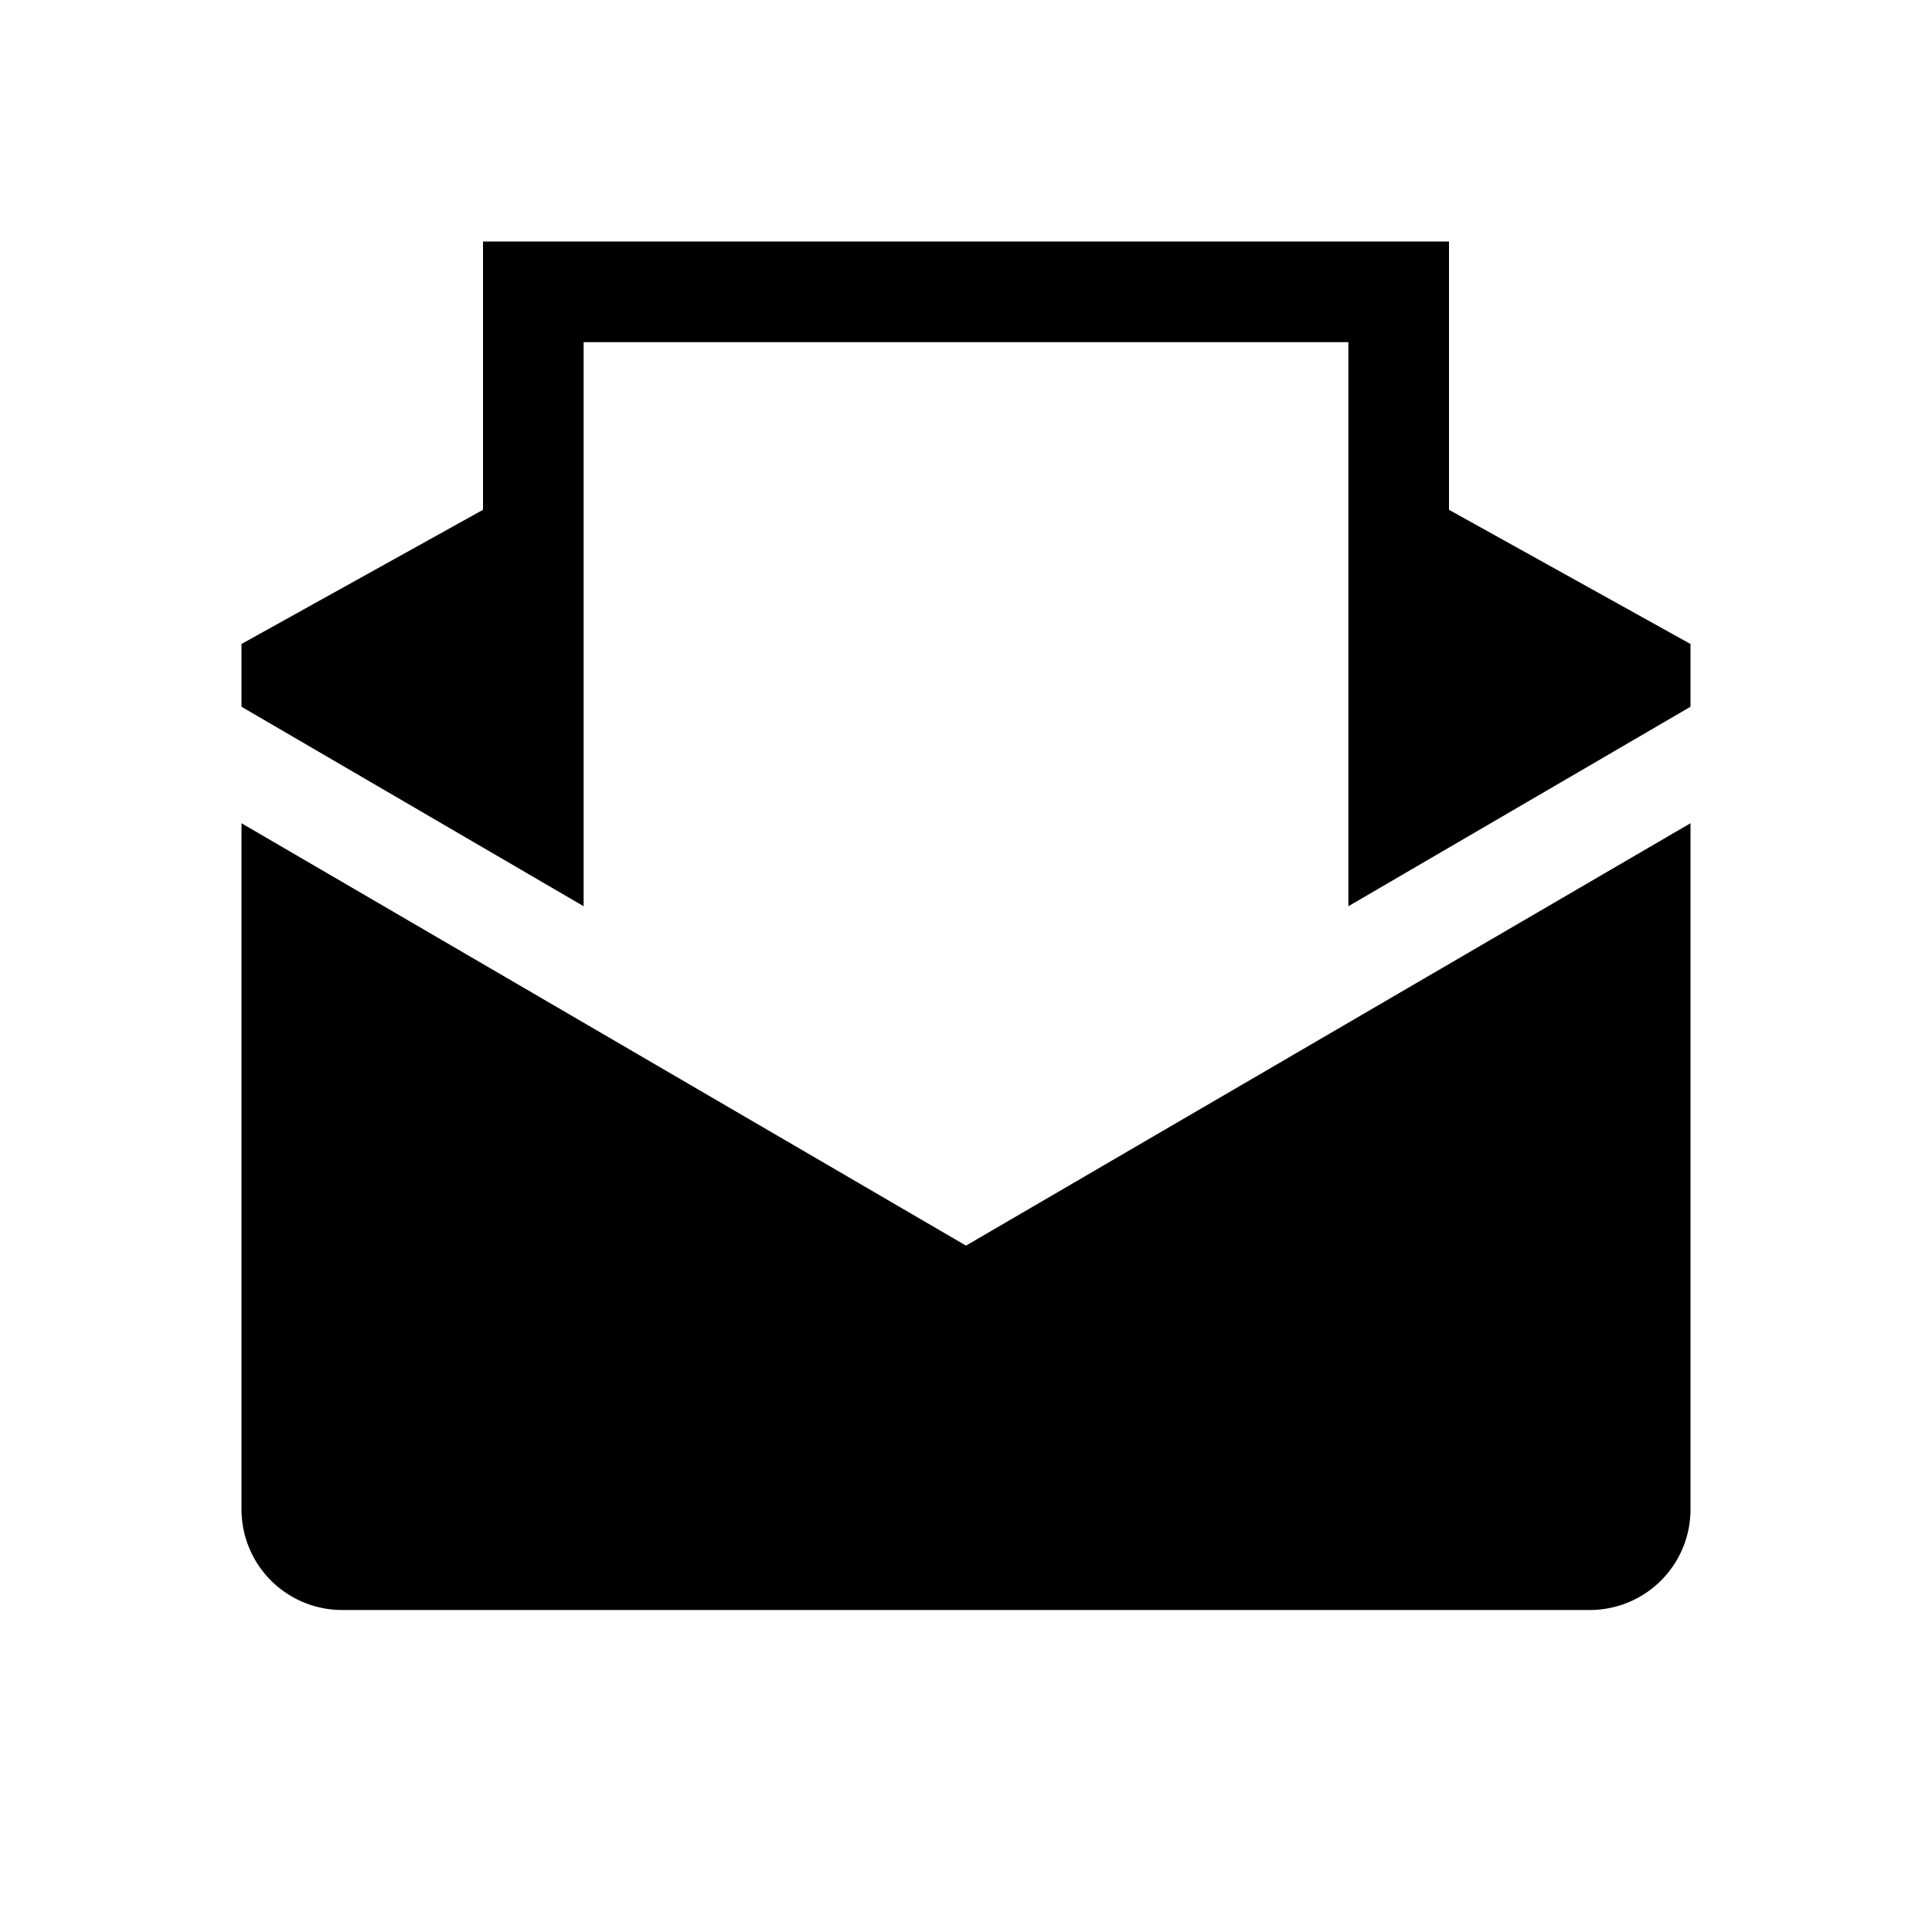
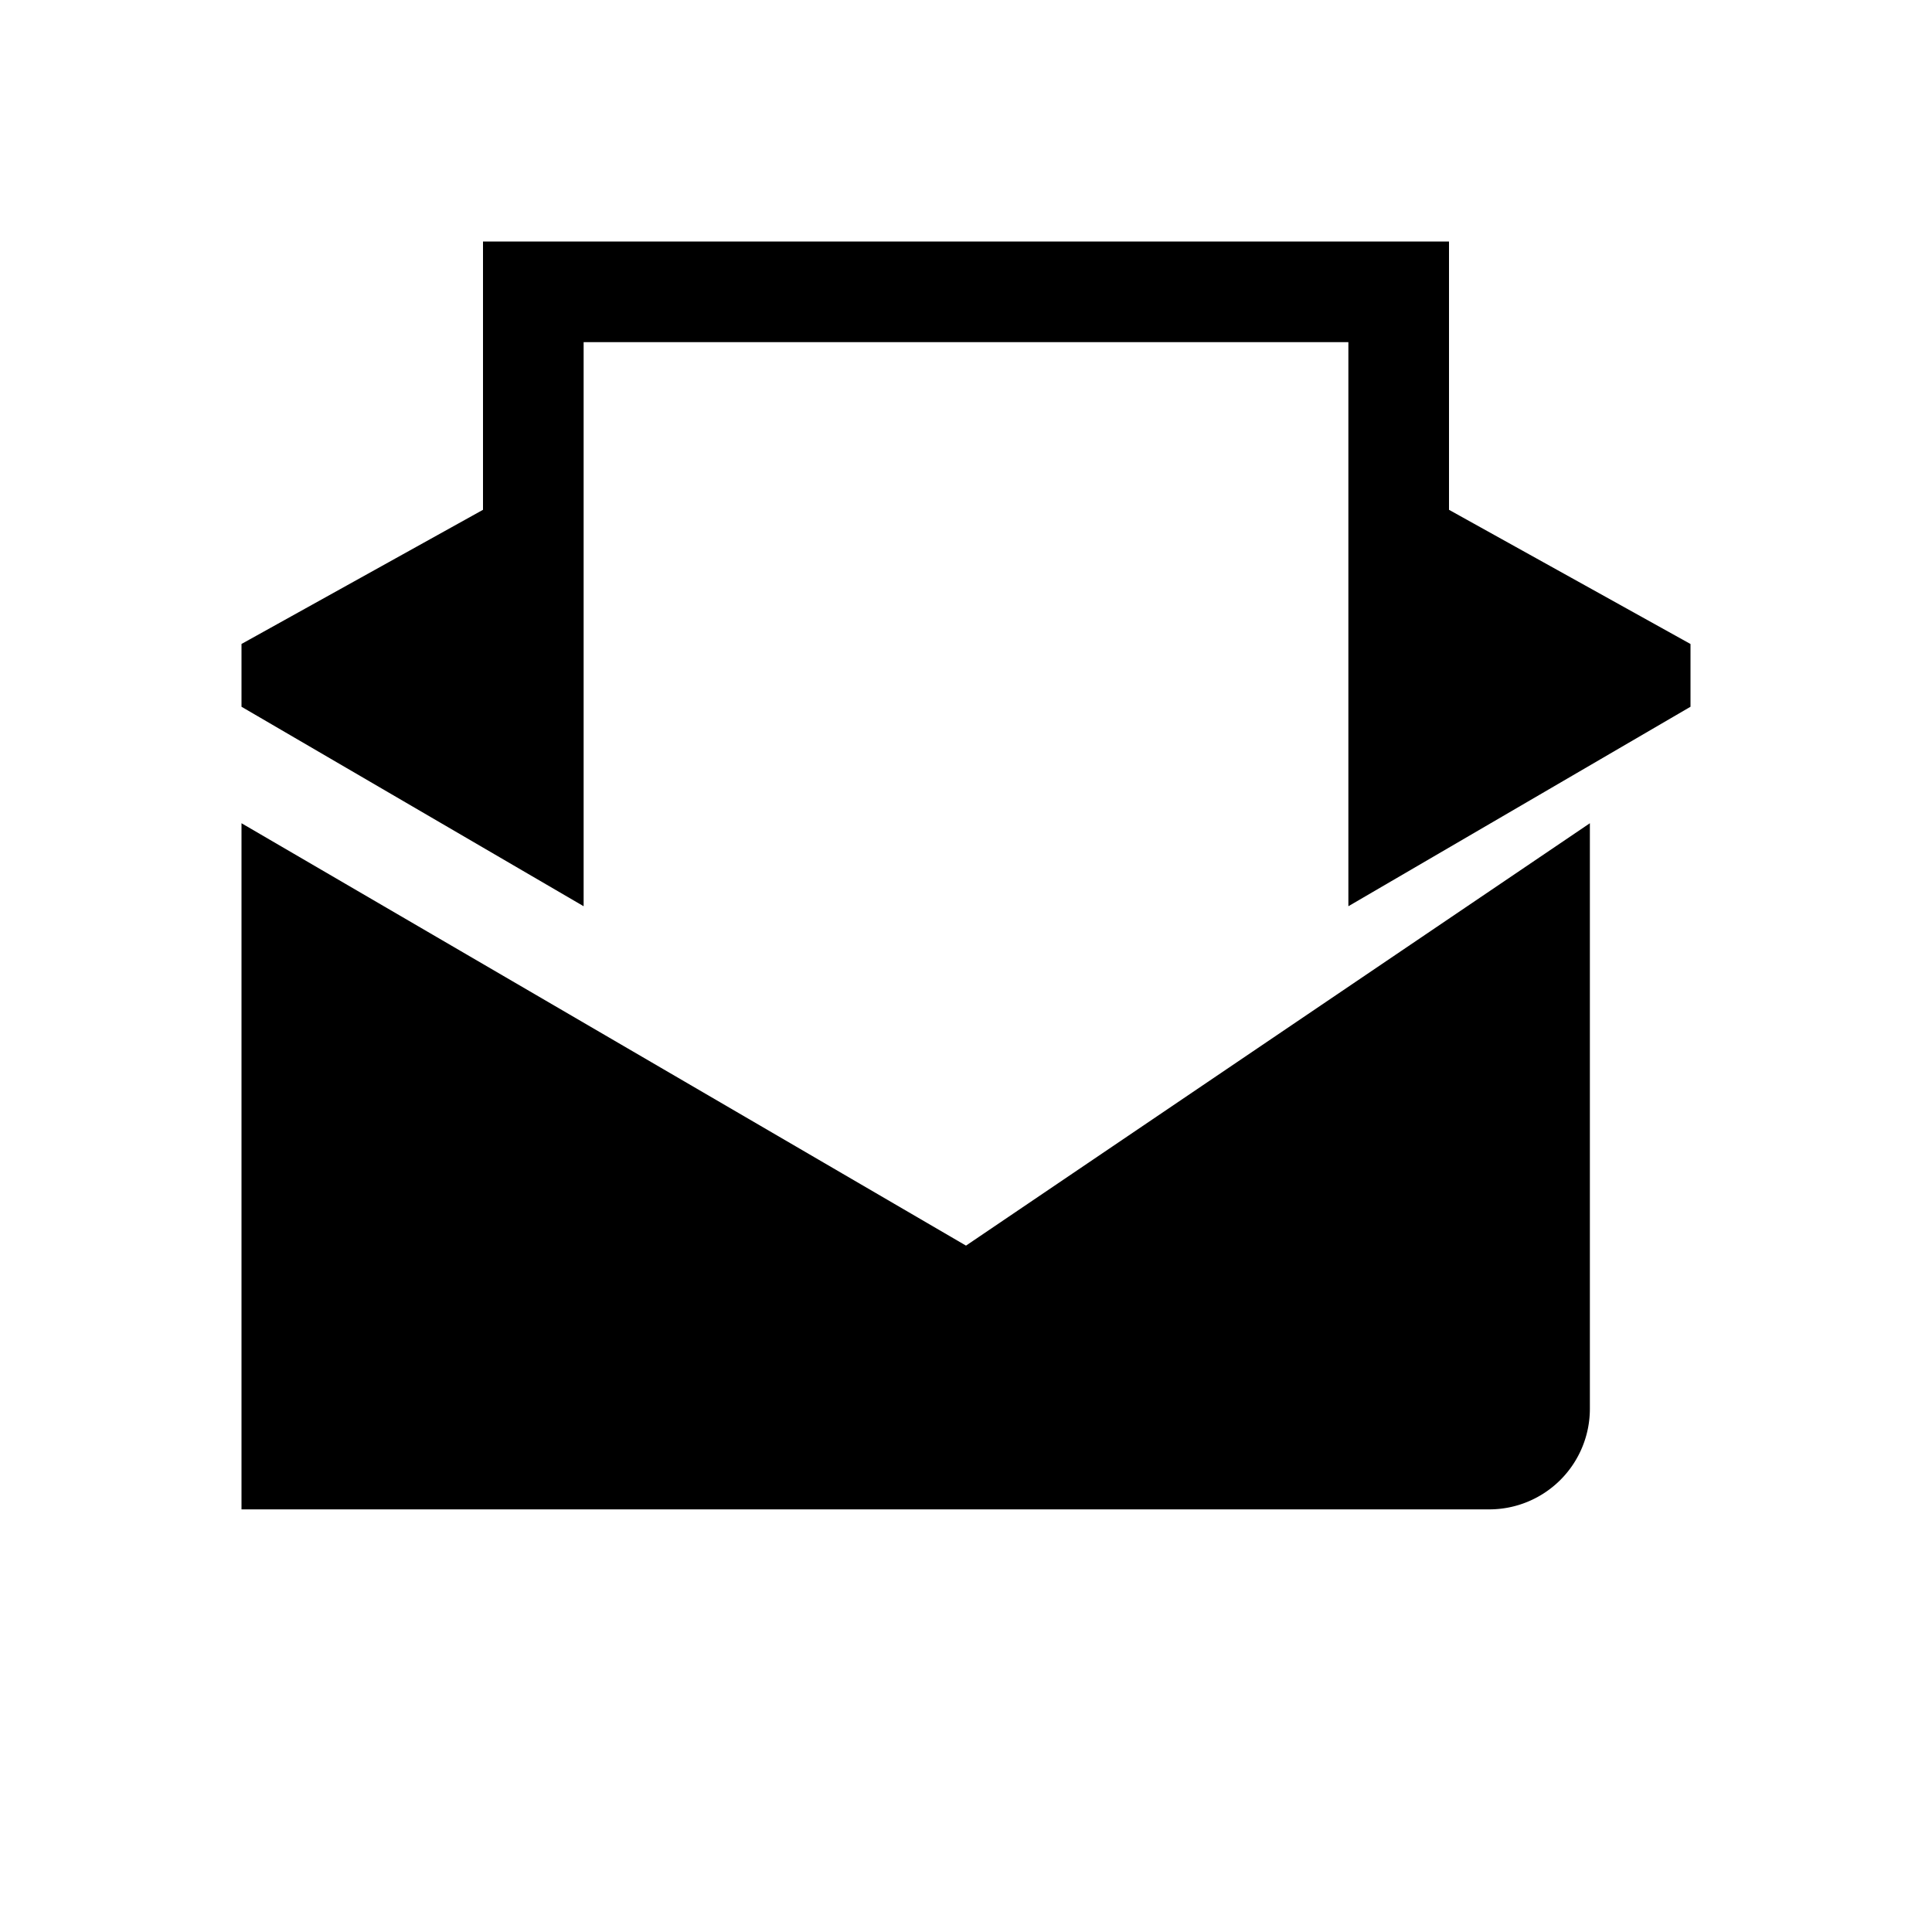
<svg xmlns="http://www.w3.org/2000/svg" width="48" height="48" fill="none" viewBox="0 0 48 48">
-   <path fill="#000" fill-rule="evenodd" d="M12 6h24v6.666L42 16v1.559l-8.5 4.956V8.5h-19v14.015L6 17.559v-1.56l6-3.333V6ZM6 20.453V37.5A2.5 2.5 0 0 0 8.5 40h31a2.5 2.5 0 0 0 2.5-2.5V20.453L24 30.947 6 20.453Z" clip-rule="evenodd" />
+   <path fill="#000" fill-rule="evenodd" d="M12 6h24v6.666L42 16v1.559l-8.5 4.956V8.5h-19v14.015L6 17.559v-1.56l6-3.333V6ZM6 20.453V37.5h31a2.5 2.5 0 0 0 2.5-2.5V20.453L24 30.947 6 20.453Z" clip-rule="evenodd" />
</svg>